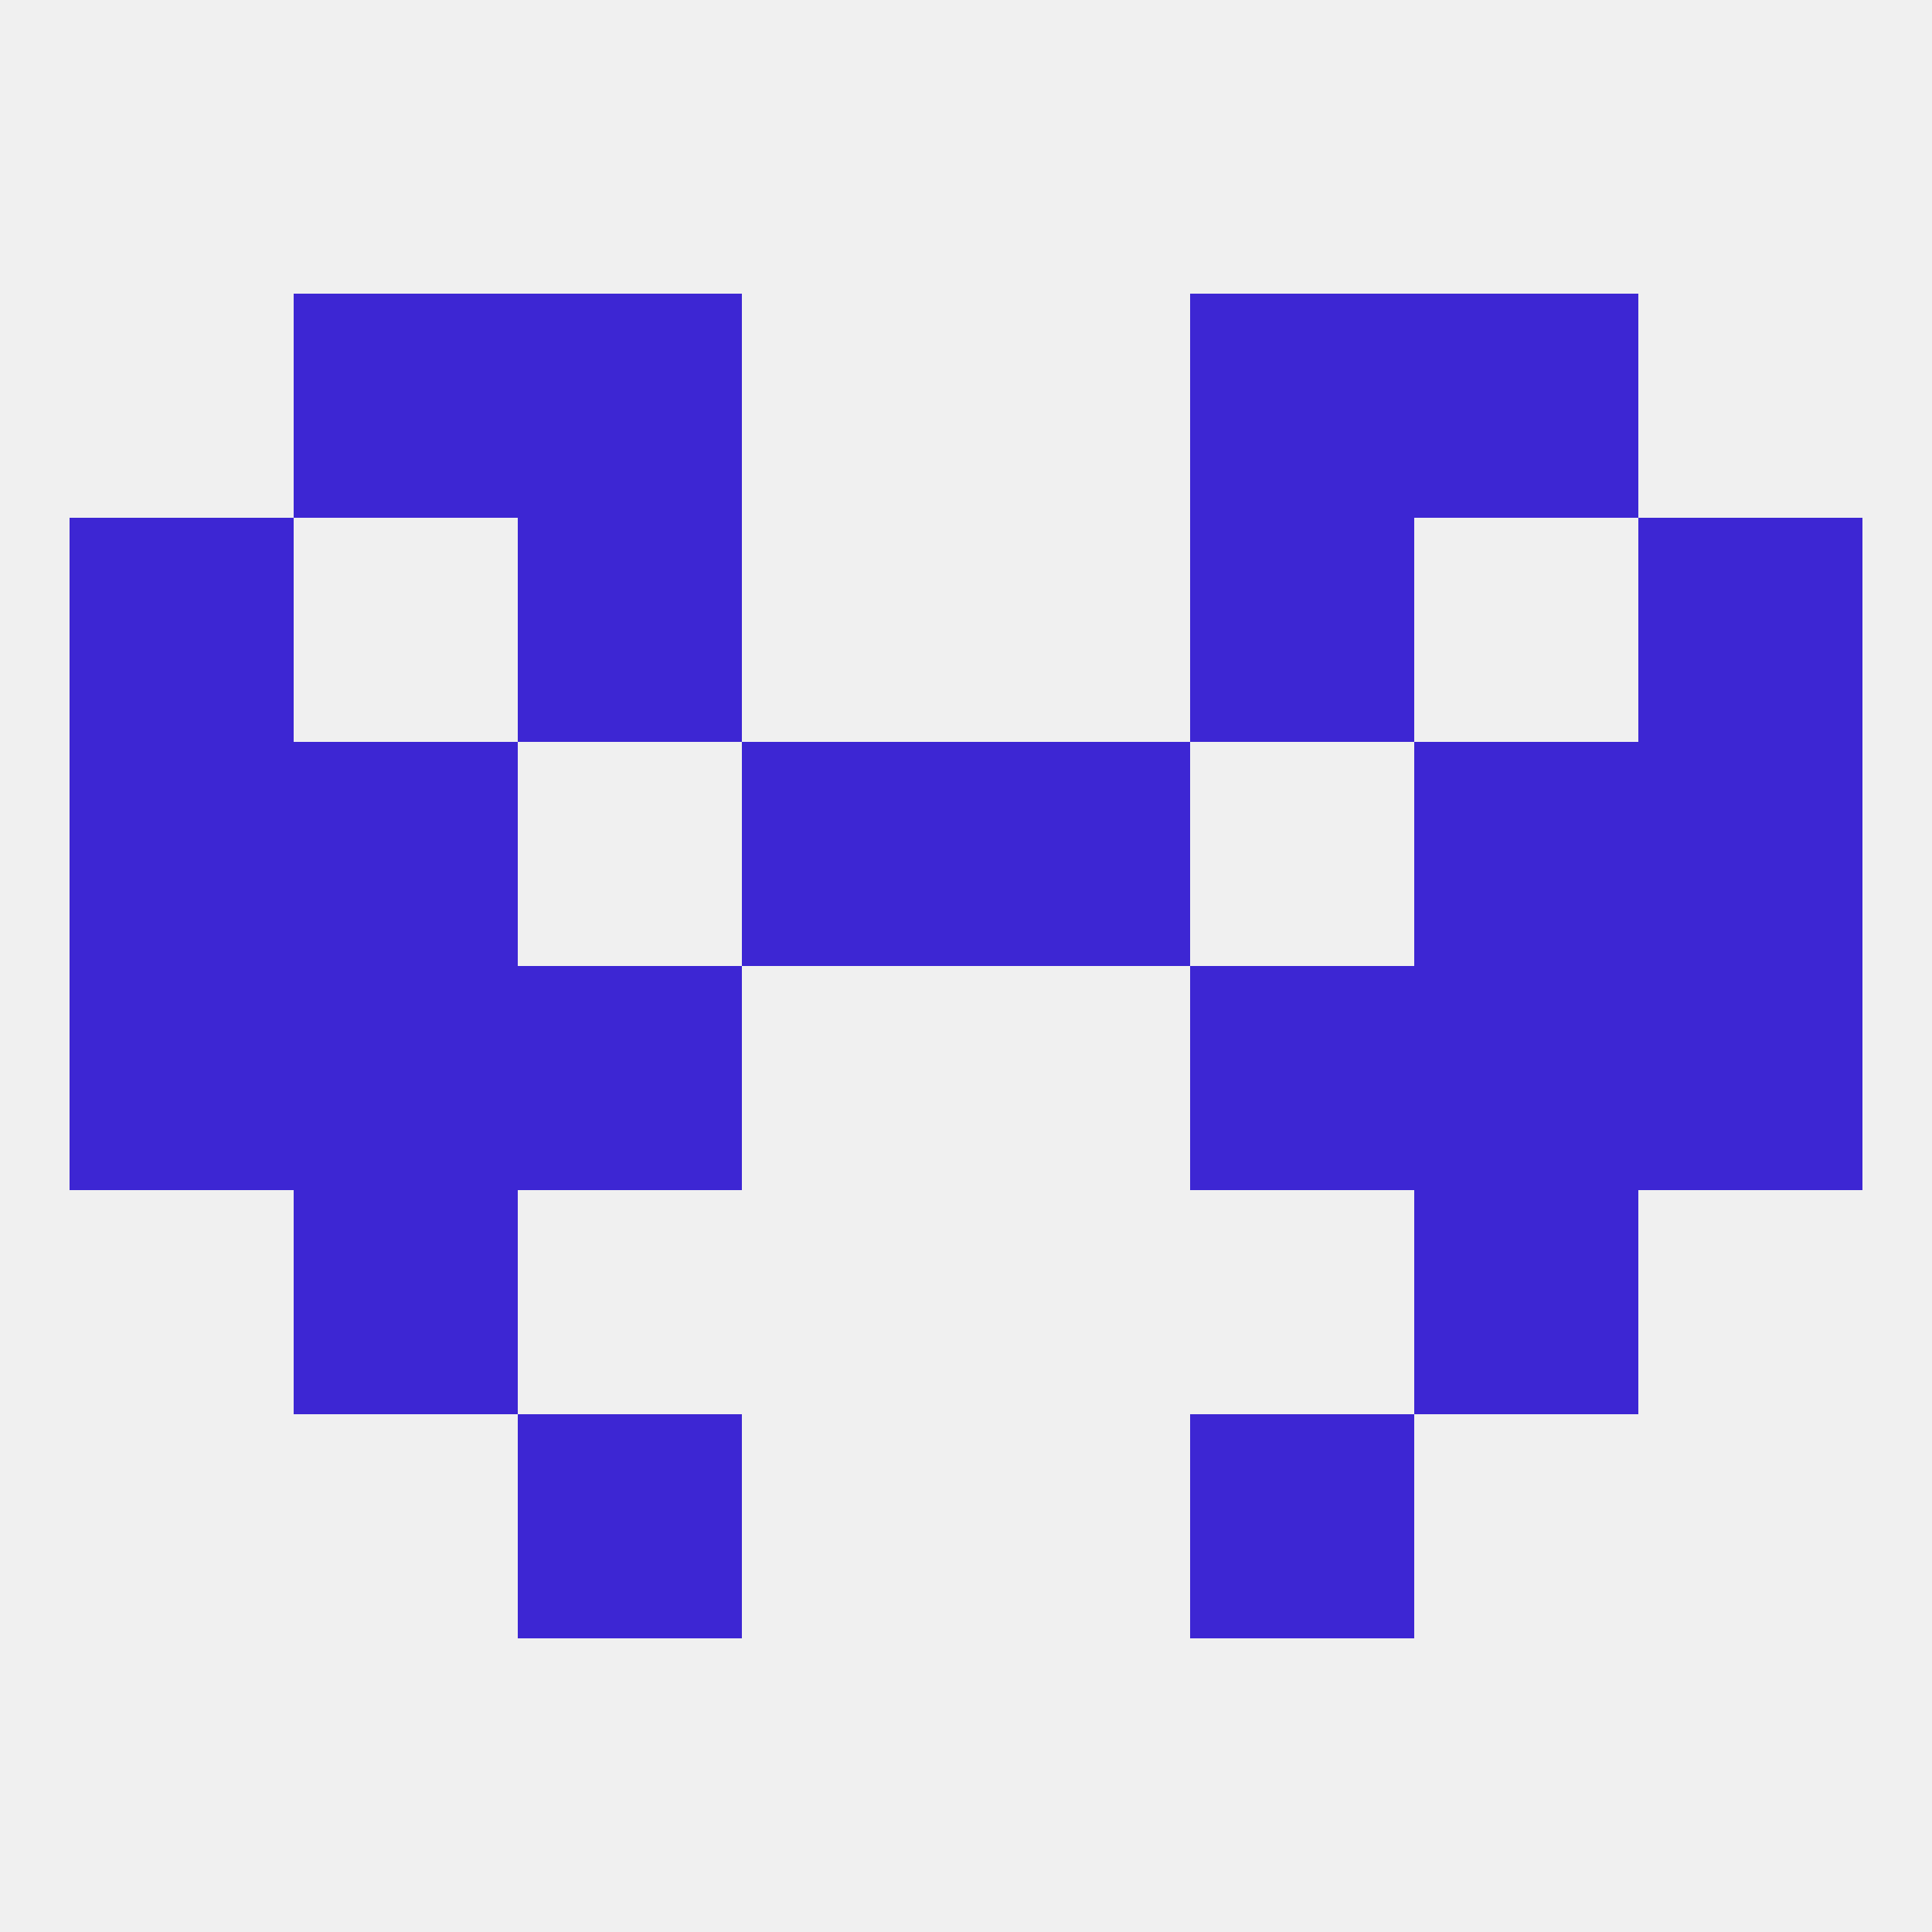
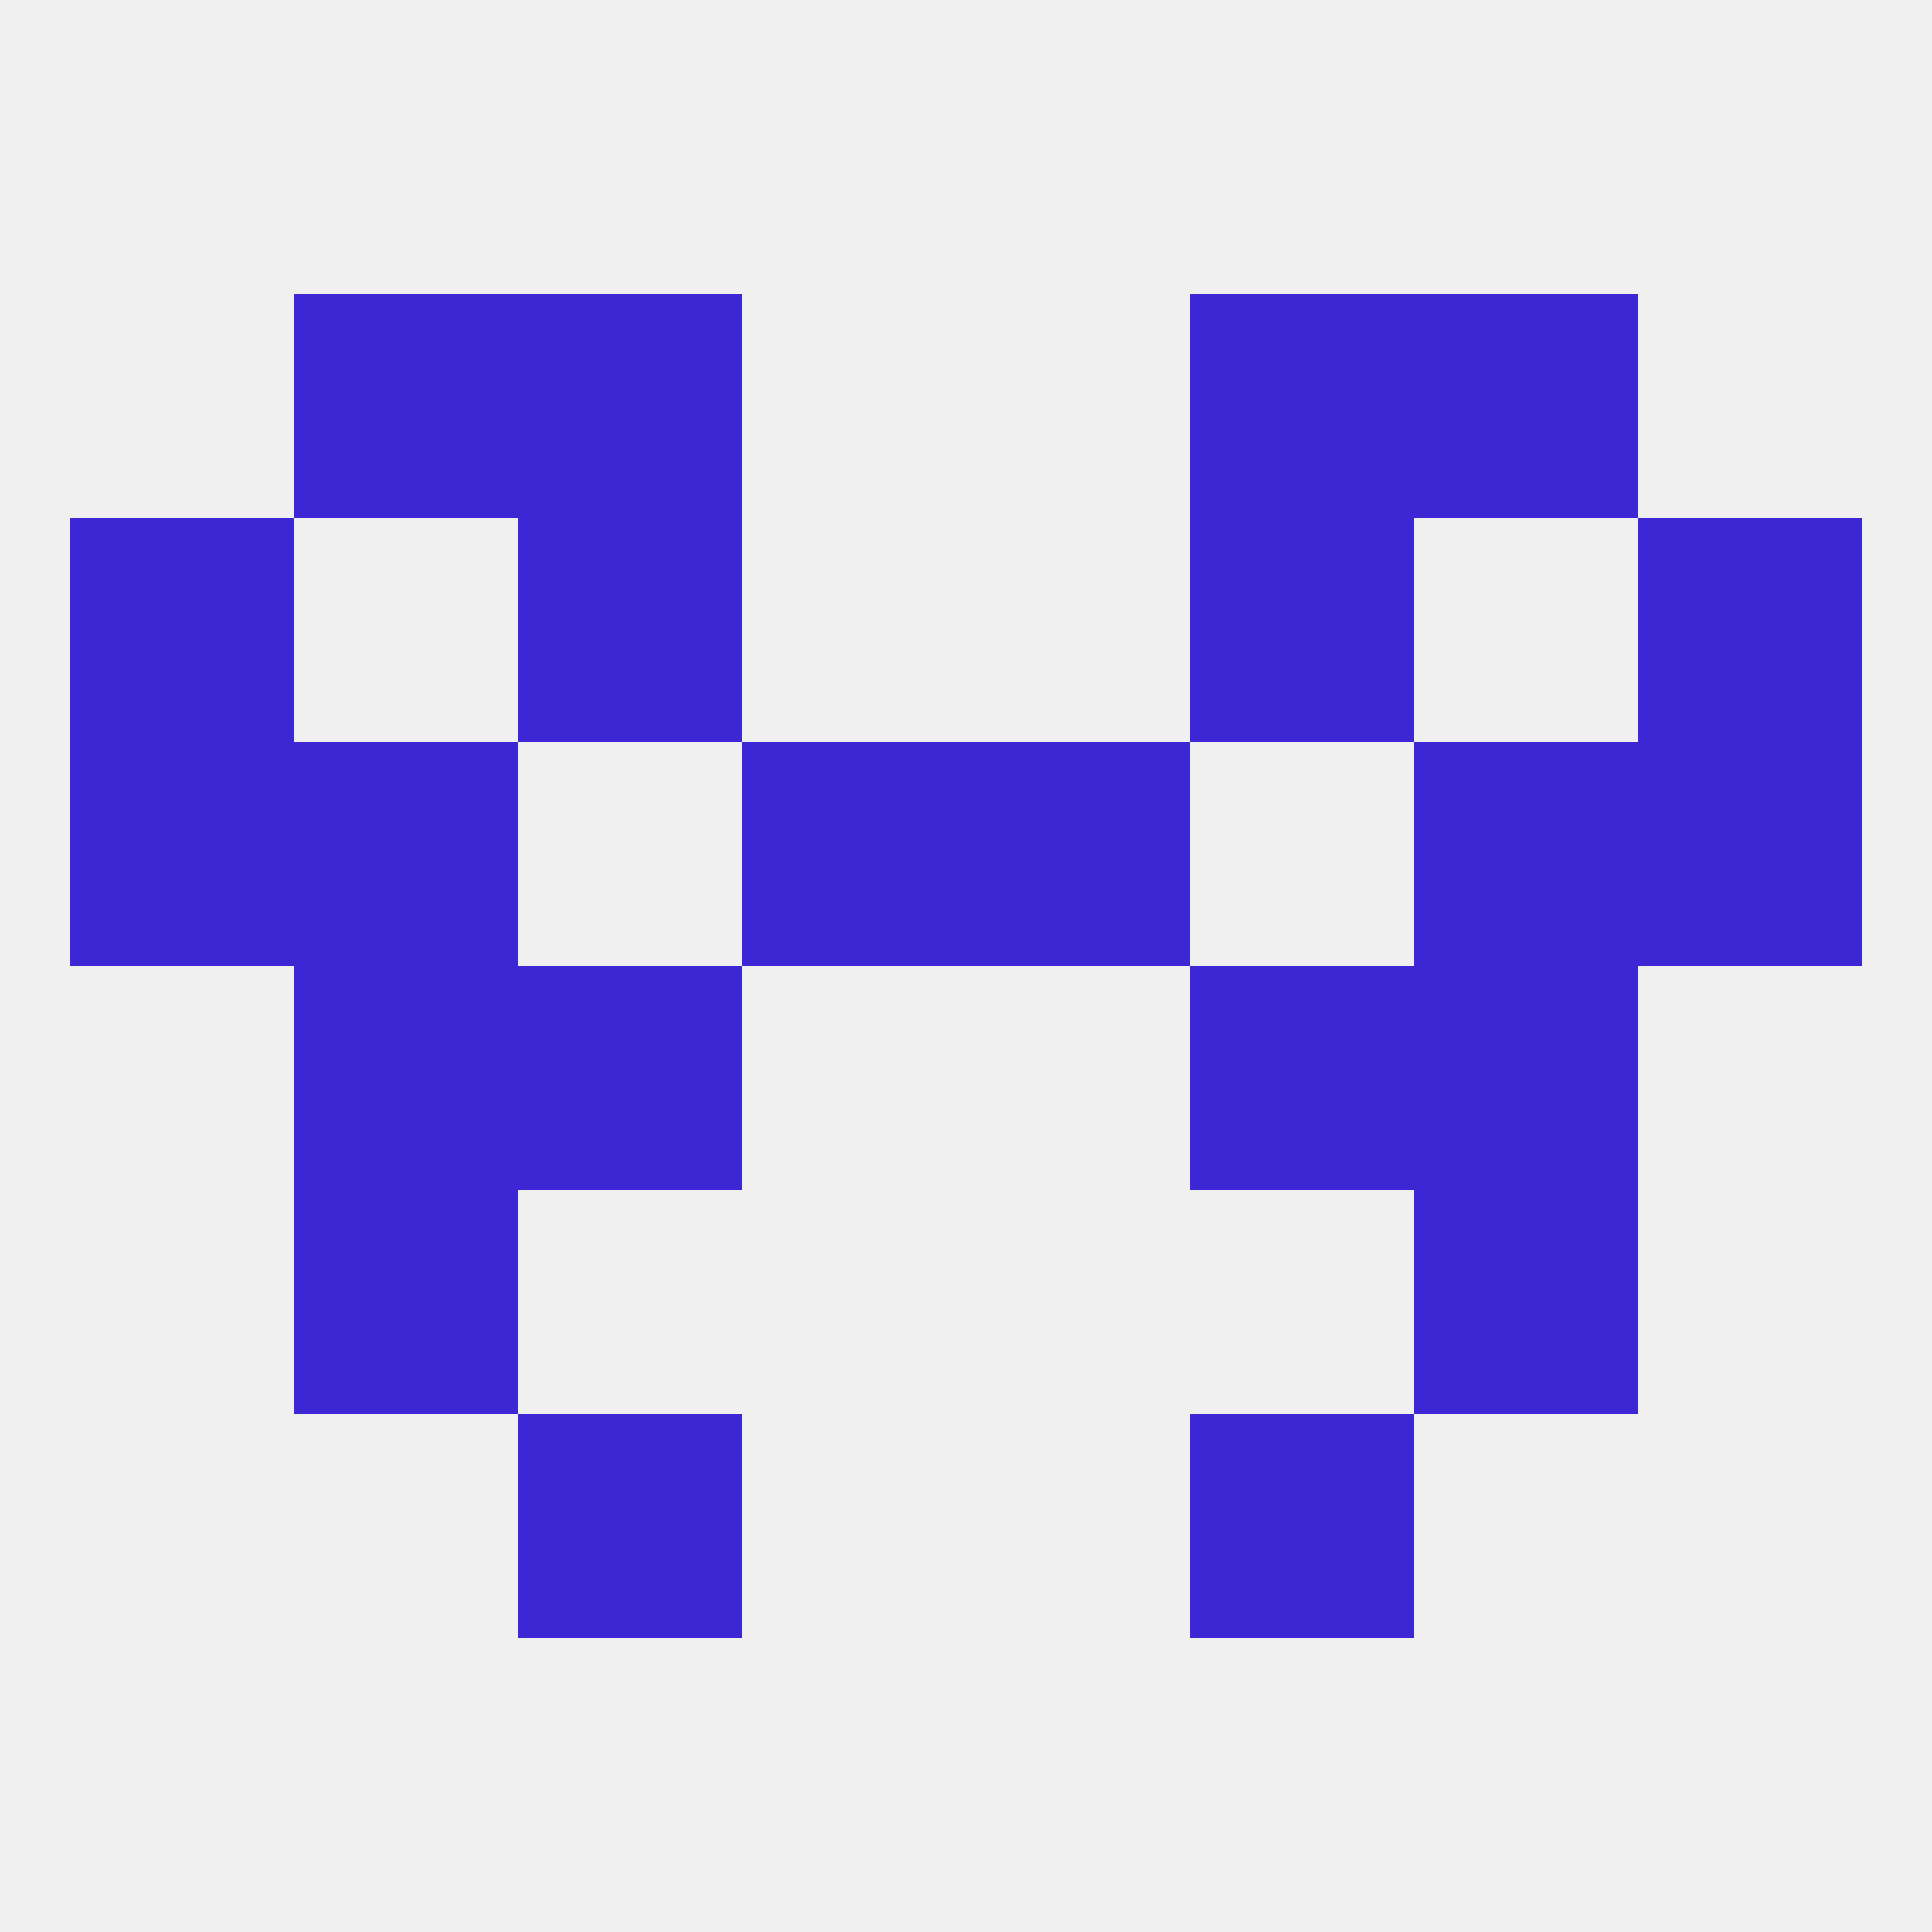
<svg xmlns="http://www.w3.org/2000/svg" version="1.1" baseprofile="full" width="250" height="250" viewBox="0 0 250 250">
  <rect width="100%" height="100%" fill="rgba(240,240,240,255)" />
-   <rect x="9" y="125" width="29" height="29" fill="rgba(61,38,211,255)" />
-   <rect x="212" y="125" width="29" height="29" fill="rgba(61,38,211,255)" />
  <rect x="38" y="125" width="29" height="29" fill="rgba(61,38,211,255)" />
  <rect x="183" y="125" width="29" height="29" fill="rgba(61,38,211,255)" />
  <rect x="67" y="125" width="29" height="29" fill="rgba(61,38,211,255)" />
  <rect x="154" y="125" width="29" height="29" fill="rgba(61,38,211,255)" />
  <rect x="38" y="154" width="29" height="29" fill="rgba(61,38,211,255)" />
  <rect x="183" y="154" width="29" height="29" fill="rgba(61,38,211,255)" />
  <rect x="67" y="183" width="29" height="29" fill="rgba(61,38,211,255)" />
  <rect x="154" y="183" width="29" height="29" fill="rgba(61,38,211,255)" />
  <rect x="125" y="96" width="29" height="29" fill="rgba(61,38,211,255)" />
  <rect x="9" y="96" width="29" height="29" fill="rgba(61,38,211,255)" />
  <rect x="212" y="96" width="29" height="29" fill="rgba(61,38,211,255)" />
  <rect x="38" y="96" width="29" height="29" fill="rgba(61,38,211,255)" />
  <rect x="183" y="96" width="29" height="29" fill="rgba(61,38,211,255)" />
  <rect x="96" y="96" width="29" height="29" fill="rgba(61,38,211,255)" />
  <rect x="9" y="67" width="29" height="29" fill="rgba(61,38,211,255)" />
  <rect x="212" y="67" width="29" height="29" fill="rgba(61,38,211,255)" />
  <rect x="67" y="67" width="29" height="29" fill="rgba(61,38,211,255)" />
  <rect x="154" y="67" width="29" height="29" fill="rgba(61,38,211,255)" />
  <rect x="154" y="38" width="29" height="29" fill="rgba(61,38,211,255)" />
  <rect x="38" y="38" width="29" height="29" fill="rgba(61,38,211,255)" />
  <rect x="183" y="38" width="29" height="29" fill="rgba(61,38,211,255)" />
  <rect x="67" y="38" width="29" height="29" fill="rgba(61,38,211,255)" />
</svg>